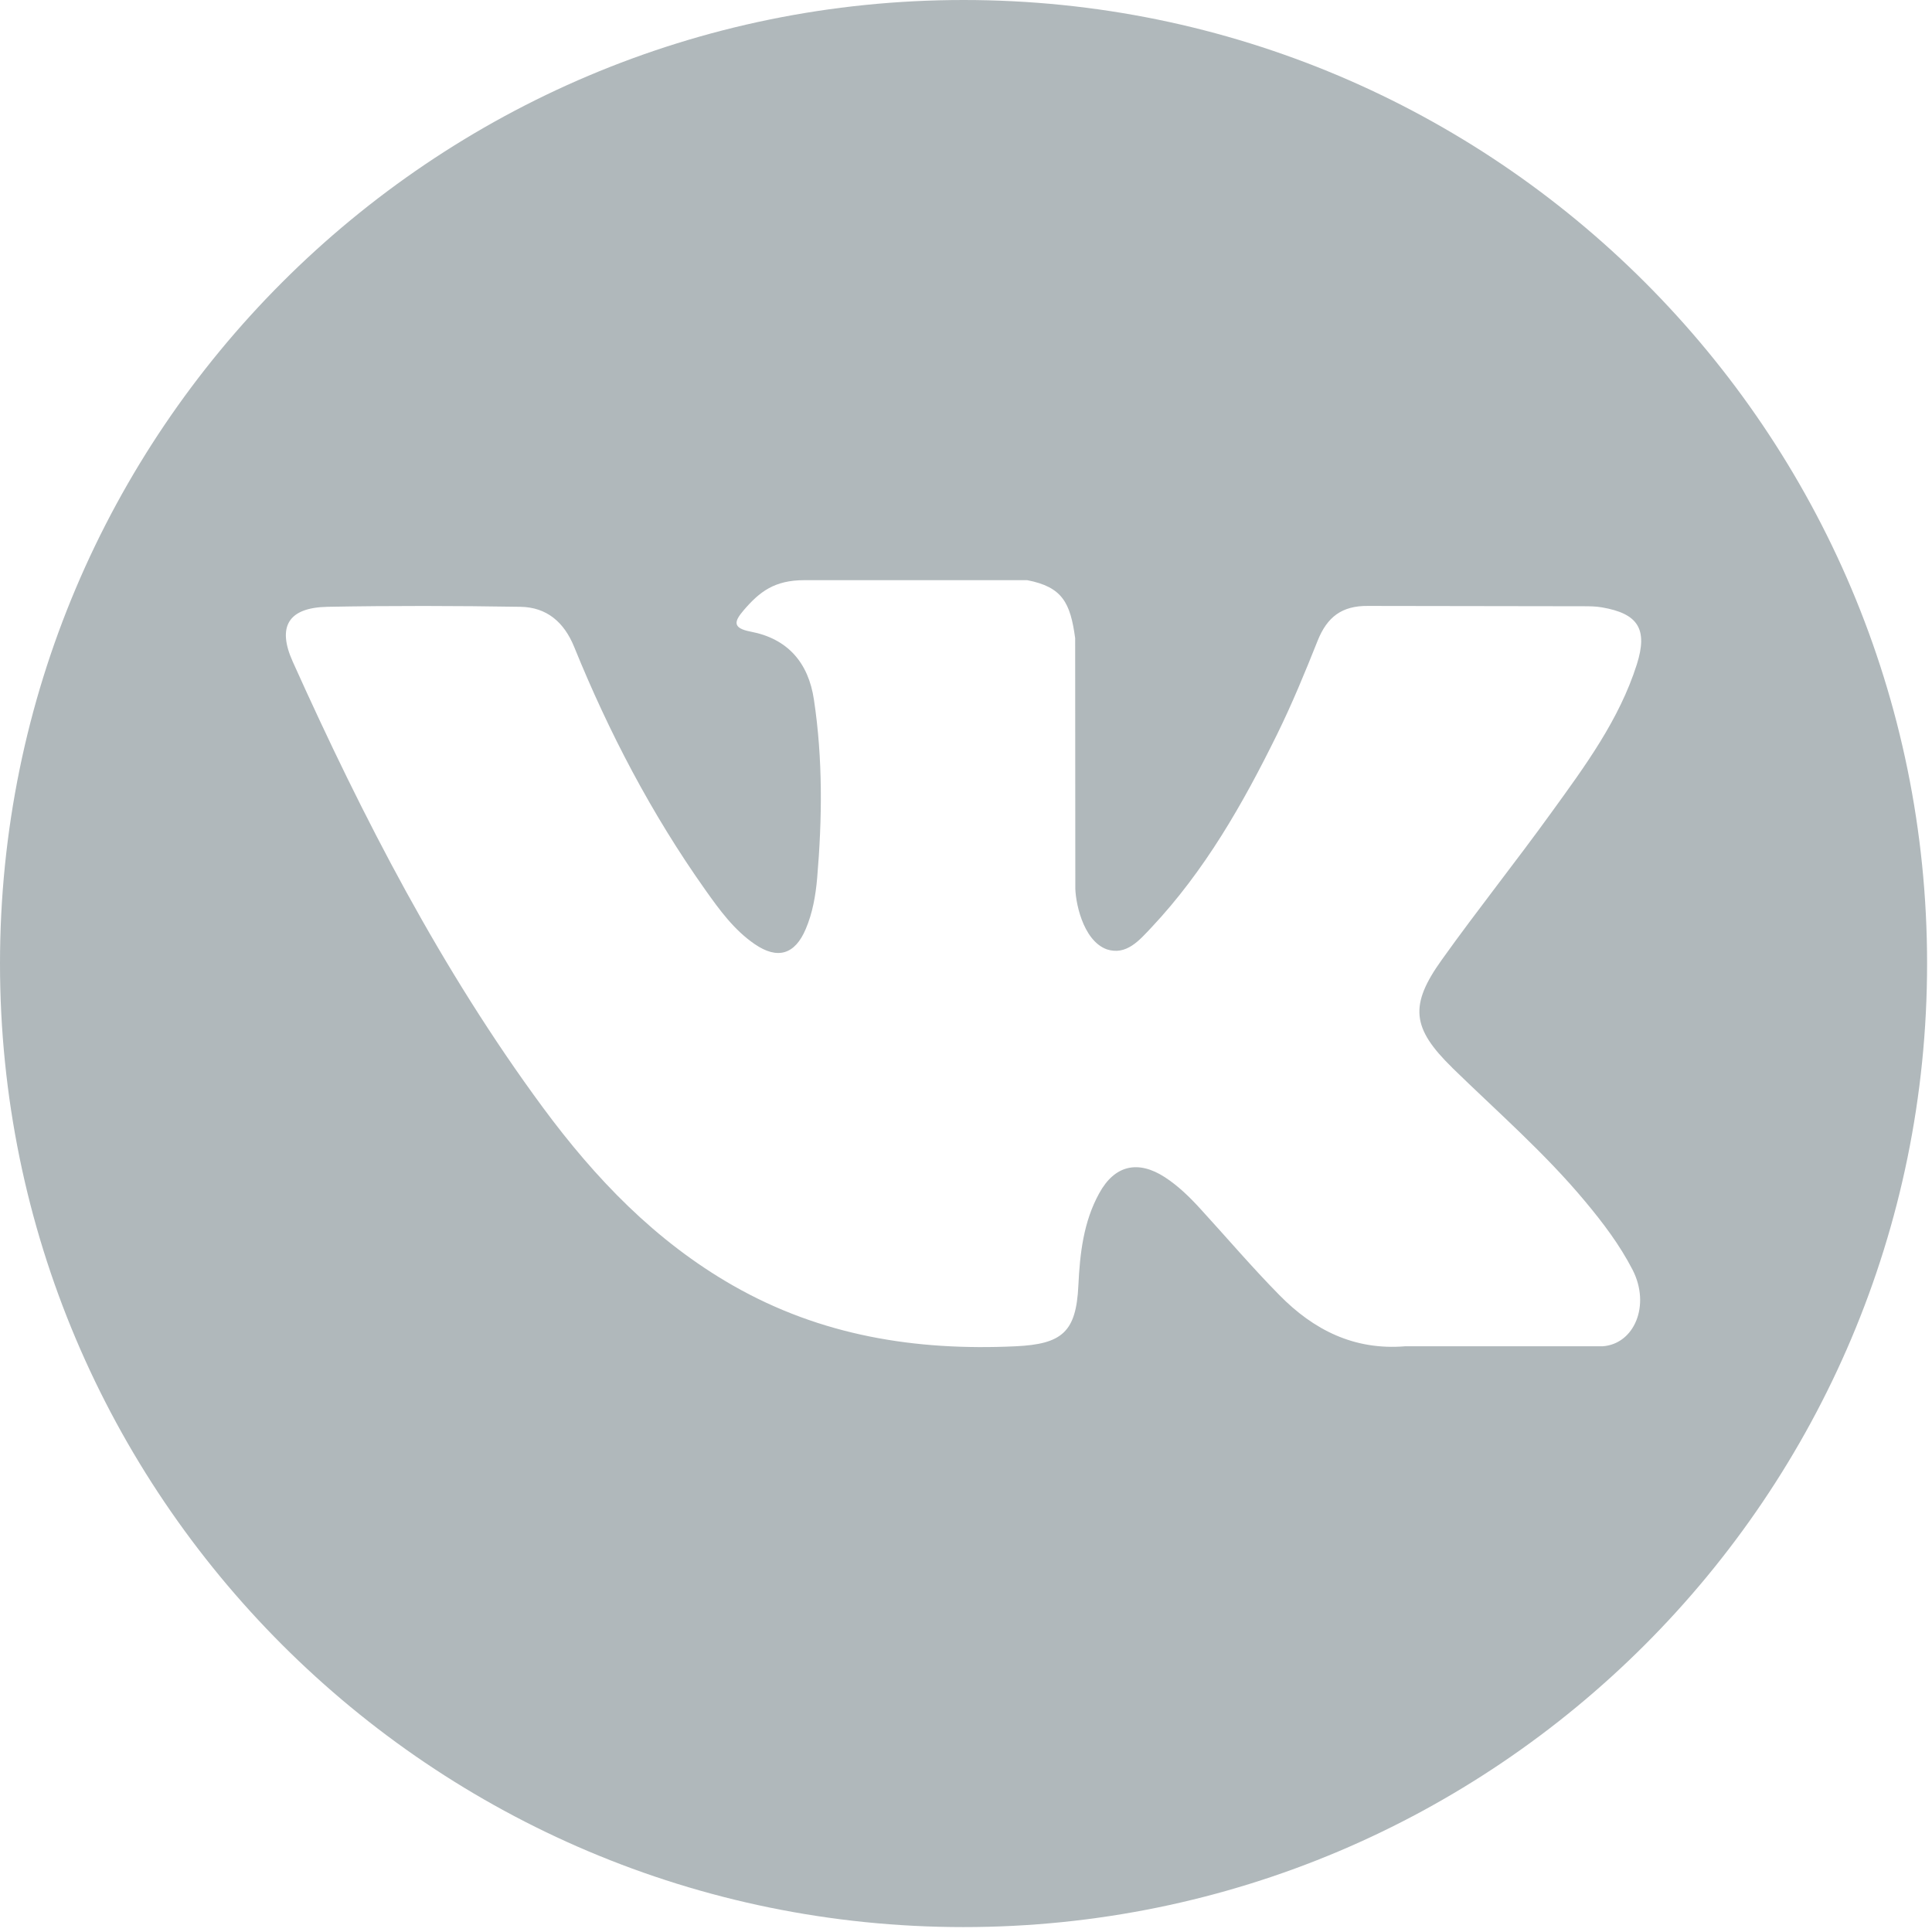
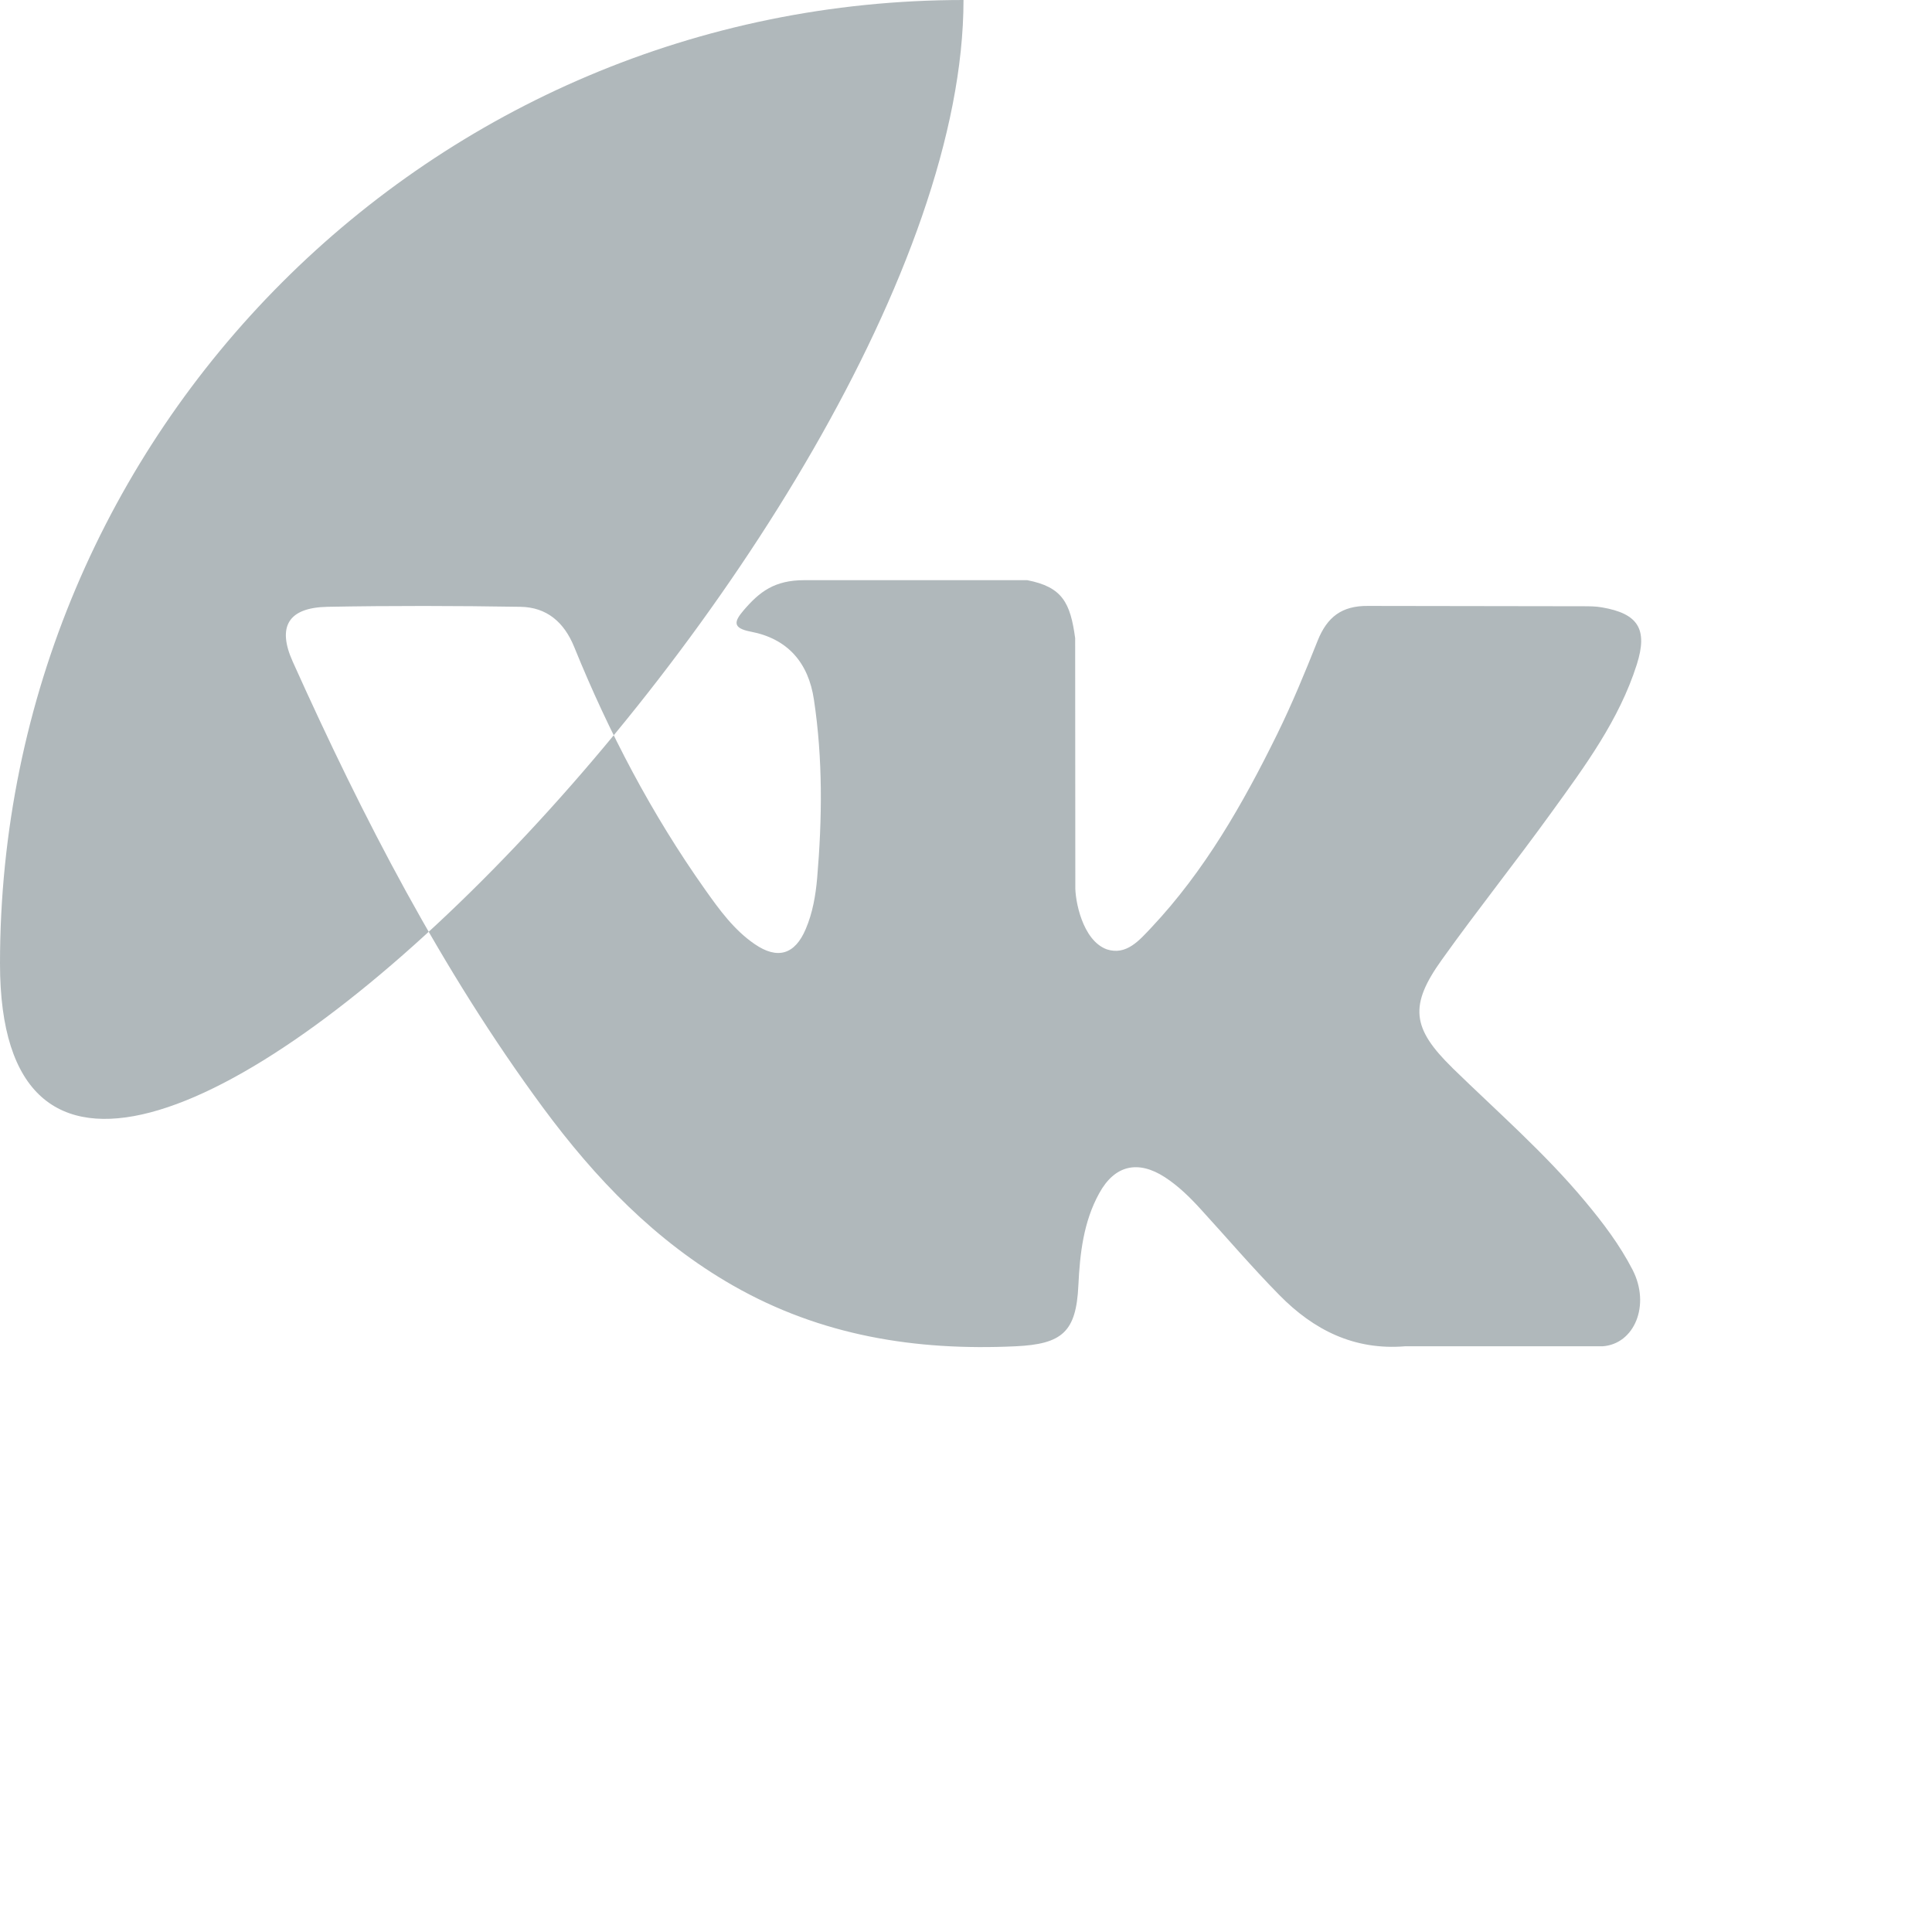
<svg xmlns="http://www.w3.org/2000/svg" width="24" height="24" viewBox="0 0 24 24">
-   <path fill="#B0B8BB" d="M11.97 0C5.36 0 0 5.359 0 11.97c0 6.61 5.36 11.969 11.97 11.969s11.969-5.36 11.969-11.97S18.579 0 11.969 0zm6.07 13.264c.559.545 1.149 1.058 1.65 1.659.222.266.43.54.59.85.227.441.022.925-.373.951h-2.452c-.633.052-1.137-.203-1.562-.636-.34-.345-.654-.714-.98-1.07-.134-.147-.275-.285-.442-.394-.335-.217-.625-.15-.816.199-.196.355-.24.749-.259 1.144-.027.579-.2.73-.781.757-1.24.058-2.416-.13-3.51-.755-.964-.551-1.71-1.33-2.36-2.21-1.267-1.718-2.237-3.602-3.109-5.541-.196-.437-.052-.67.43-.68.8-.015 1.6-.013 2.4 0 .326.005.542.191.667.499.432 1.064.962 2.076 1.627 3.015.177.25.358.5.615.676.284.195.5.13.634-.187.086-.201.123-.417.142-.633.063-.74.071-1.48-.04-2.216-.068-.461-.327-.759-.787-.846-.234-.045-.2-.131-.086-.265.198-.231.383-.374.753-.374h2.77c.437.085.535.281.595.72l.002 3.08c-.005.17.085.674.391.786.245.08.407-.116.553-.27.664-.706 1.138-1.538 1.562-2.4.187-.38.348-.772.505-1.166.117-.291.298-.434.626-.43l2.668.004c.079 0 .159 0 .237.014.45.077.572.27.433.709-.219.689-.644 1.263-1.06 1.838-.445.617-.92 1.211-1.362 1.83-.406.566-.374.85.13 1.342z" />
+   <path fill="#B0B8BB" d="M11.97 0C5.36 0 0 5.359 0 11.97s11.969-5.36 11.969-11.97S18.579 0 11.969 0zm6.07 13.264c.559.545 1.149 1.058 1.65 1.659.222.266.43.54.59.85.227.441.022.925-.373.951h-2.452c-.633.052-1.137-.203-1.562-.636-.34-.345-.654-.714-.98-1.07-.134-.147-.275-.285-.442-.394-.335-.217-.625-.15-.816.199-.196.355-.24.749-.259 1.144-.027.579-.2.73-.781.757-1.24.058-2.416-.13-3.51-.755-.964-.551-1.71-1.33-2.36-2.21-1.267-1.718-2.237-3.602-3.109-5.541-.196-.437-.052-.67.43-.68.8-.015 1.6-.013 2.4 0 .326.005.542.191.667.499.432 1.064.962 2.076 1.627 3.015.177.25.358.5.615.676.284.195.5.13.634-.187.086-.201.123-.417.142-.633.063-.74.071-1.48-.04-2.216-.068-.461-.327-.759-.787-.846-.234-.045-.2-.131-.086-.265.198-.231.383-.374.753-.374h2.77c.437.085.535.281.595.72l.002 3.08c-.005.17.085.674.391.786.245.08.407-.116.553-.27.664-.706 1.138-1.538 1.562-2.4.187-.38.348-.772.505-1.166.117-.291.298-.434.626-.43l2.668.004c.079 0 .159 0 .237.014.45.077.572.27.433.709-.219.689-.644 1.263-1.06 1.838-.445.617-.92 1.211-1.362 1.83-.406.566-.374.85.13 1.342z" />
</svg>